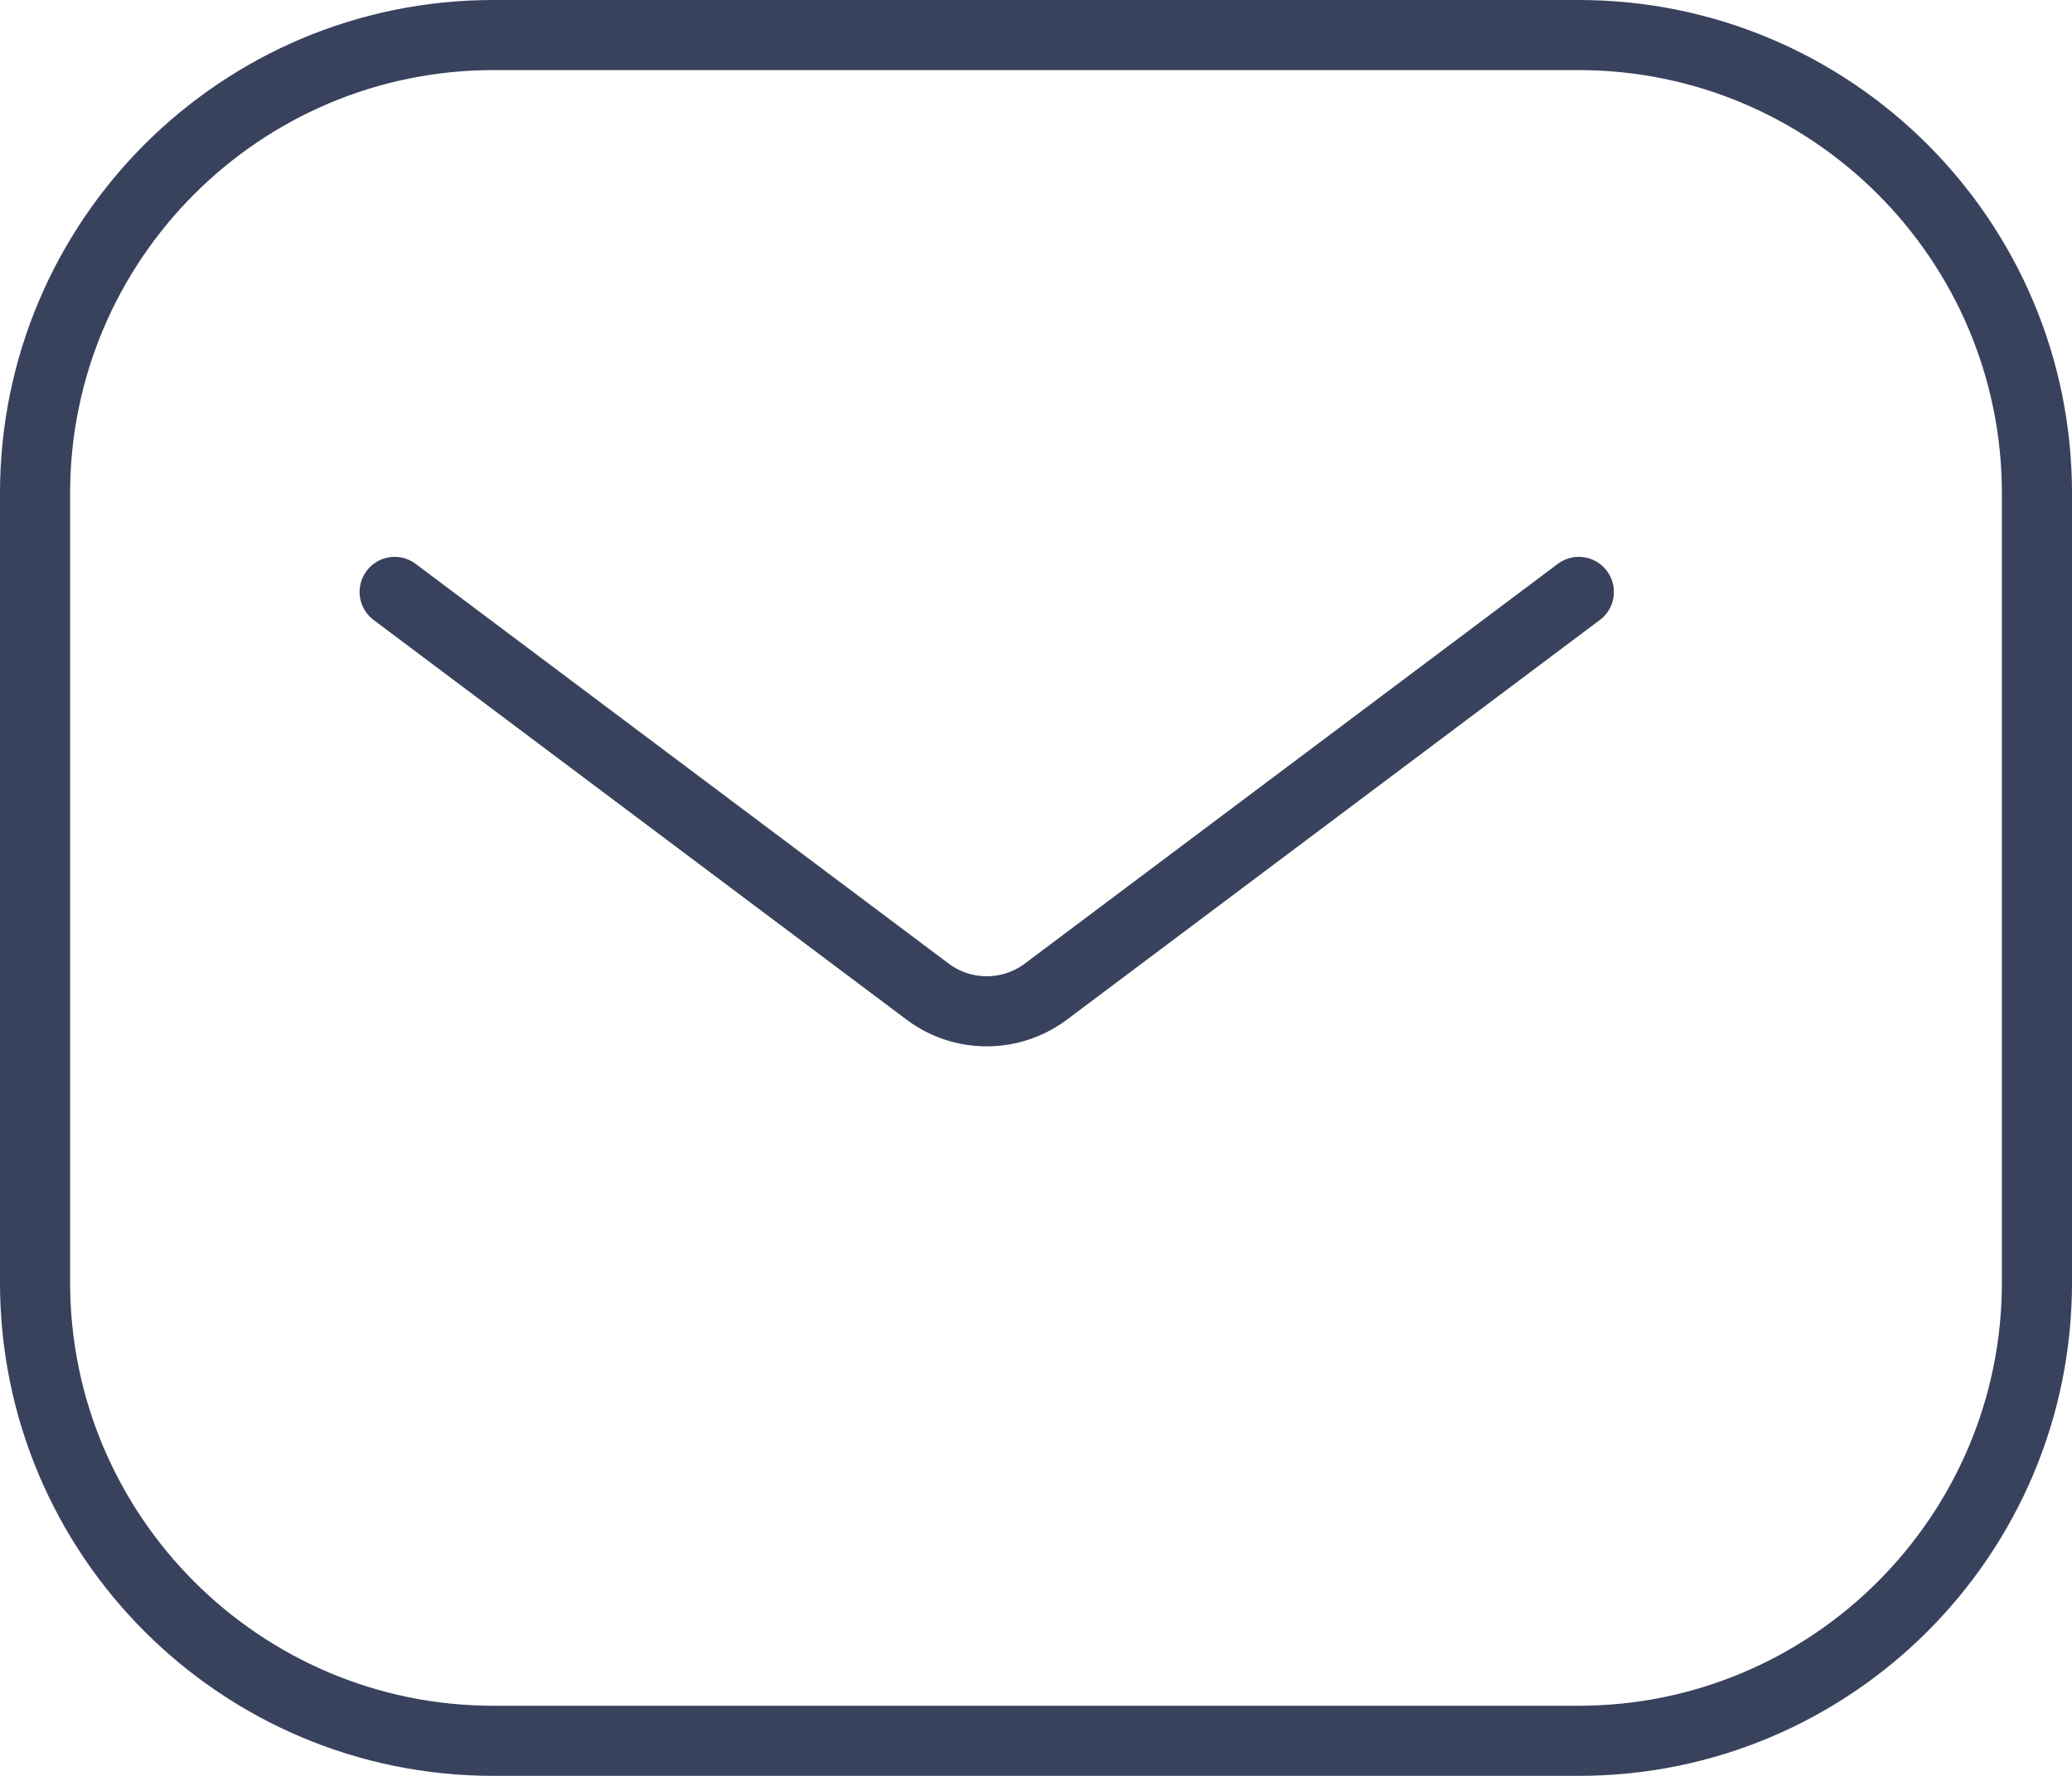
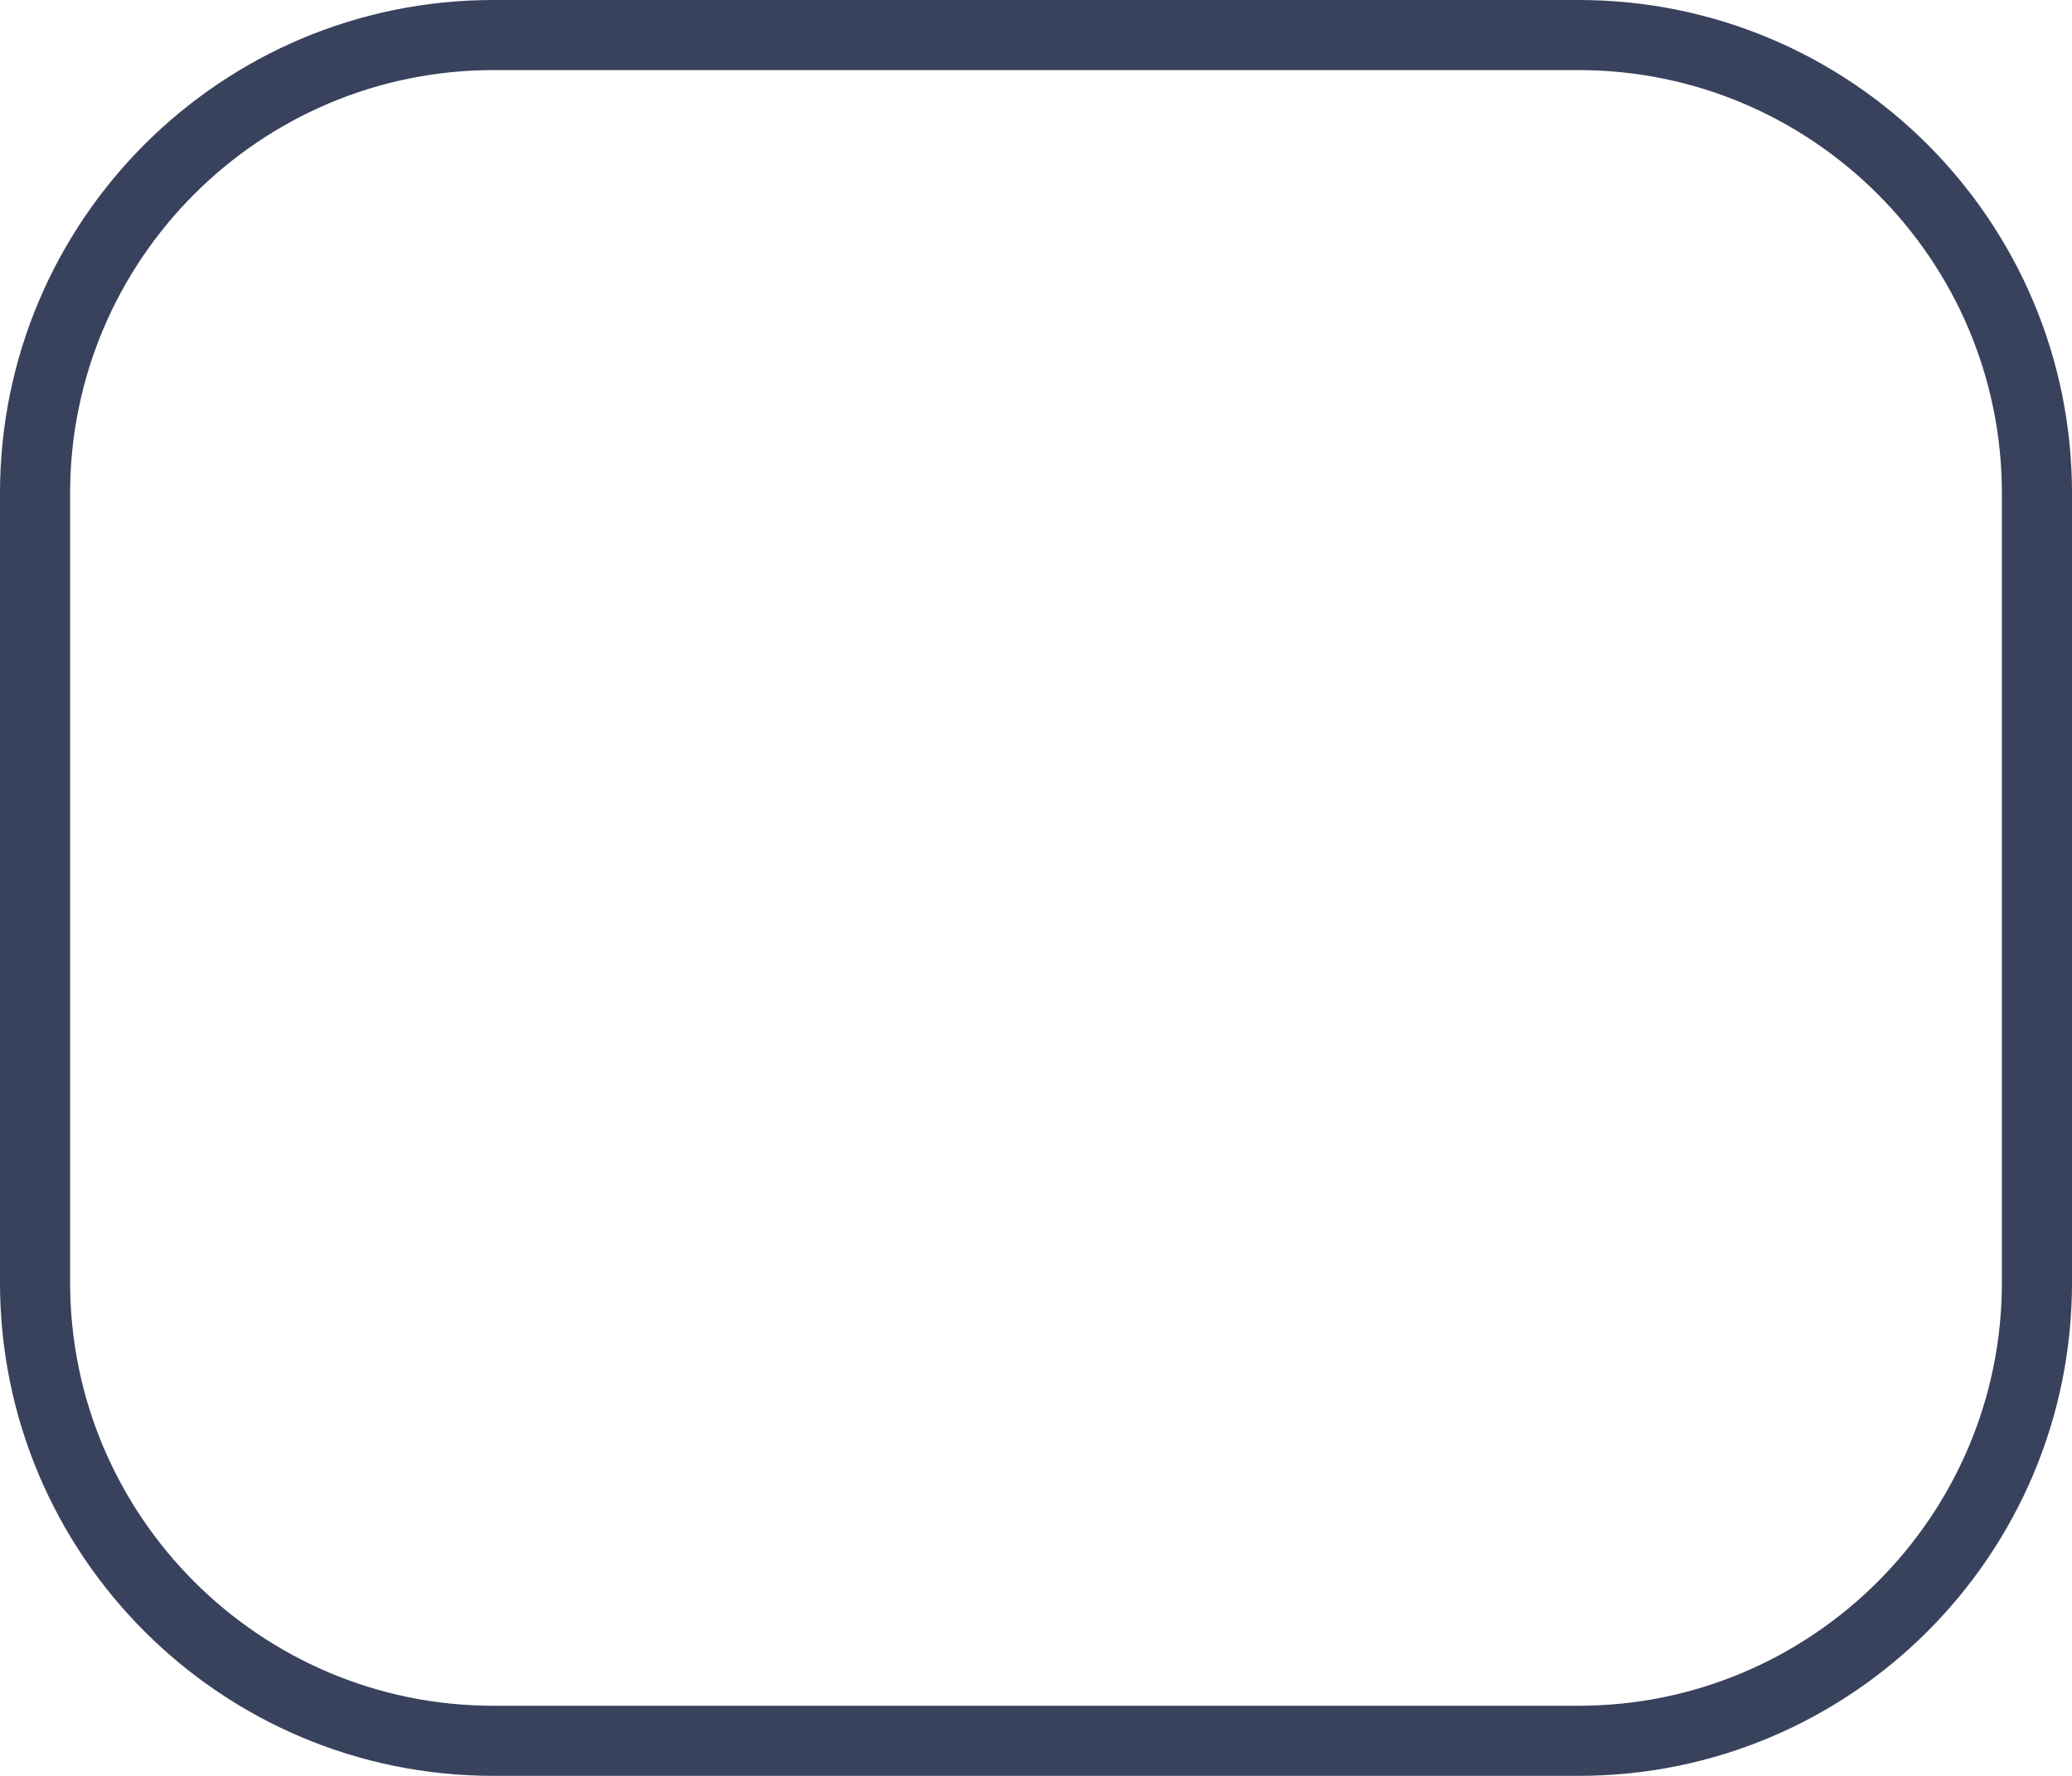
<svg xmlns="http://www.w3.org/2000/svg" width="29.552" height="25.33" viewBox="0 0 29.552 25.33">
  <g id="Group_46" data-name="Group 46" style="mix-blend-mode: normal;isolation: isolate">
-     <path id="Vector_5" data-name="Vector 5" d="M0,0,7.6,5.7a1.407,1.407,0,0,0,1.689,0l7.6-5.7" transform="translate(5.629 8.443)" fill="none" stroke="#39425d" stroke-linecap="round" stroke-width="1" style="mix-blend-mode: normal;isolation: isolate" />
    <g id="Rectangle_22" data-name="Rectangle 22" transform="translate(0 0)" fill="none" style="mix-blend-mode: normal;isolation: isolate">
-       <path d="M22.516,0a7.036,7.036,0,0,1,7.036,7.036V18.294a7.036,7.036,0,0,1-7.036,7.036H7.036A7.036,7.036,0,0,1,0,18.294V7.036A7.036,7.036,0,0,1,7.036,0Z" stroke="none" />
      <path d="M 7.036 1 C 3.708 1 1 3.708 1 7.036 L 1 18.294 C 1 21.622 3.708 24.33 7.036 24.33 L 22.516 24.33 C 25.844 24.33 28.552 21.622 28.552 18.294 L 28.552 7.036 C 28.552 3.708 25.844 1 22.516 1 L 7.036 1 M 7.036 -3.814697265625e-06 L 22.516 -3.814697265625e-06 C 26.402 -3.814697265625e-06 29.552 3.15 29.552 7.036 L 29.552 18.294 C 29.552 22.18 26.402 25.33 22.516 25.33 L 7.036 25.33 C 3.15 25.33 1.9073486328125e-06 22.18 1.9073486328125e-06 18.294 L 1.9073486328125e-06 7.036 C 1.9073486328125e-06 3.15 3.15 -3.814697265625e-06 7.036 -3.814697265625e-06 Z" stroke="none" fill="#39425d" />
    </g>
  </g>
</svg>